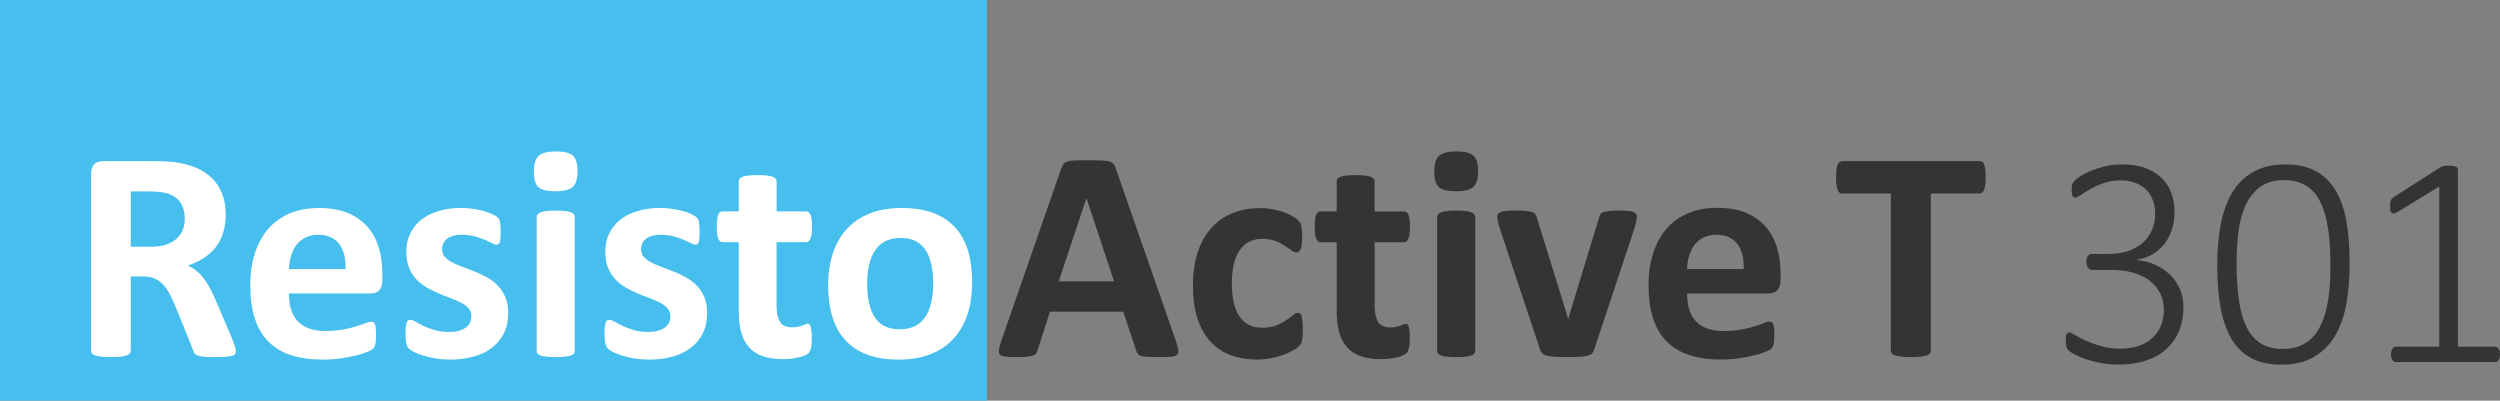
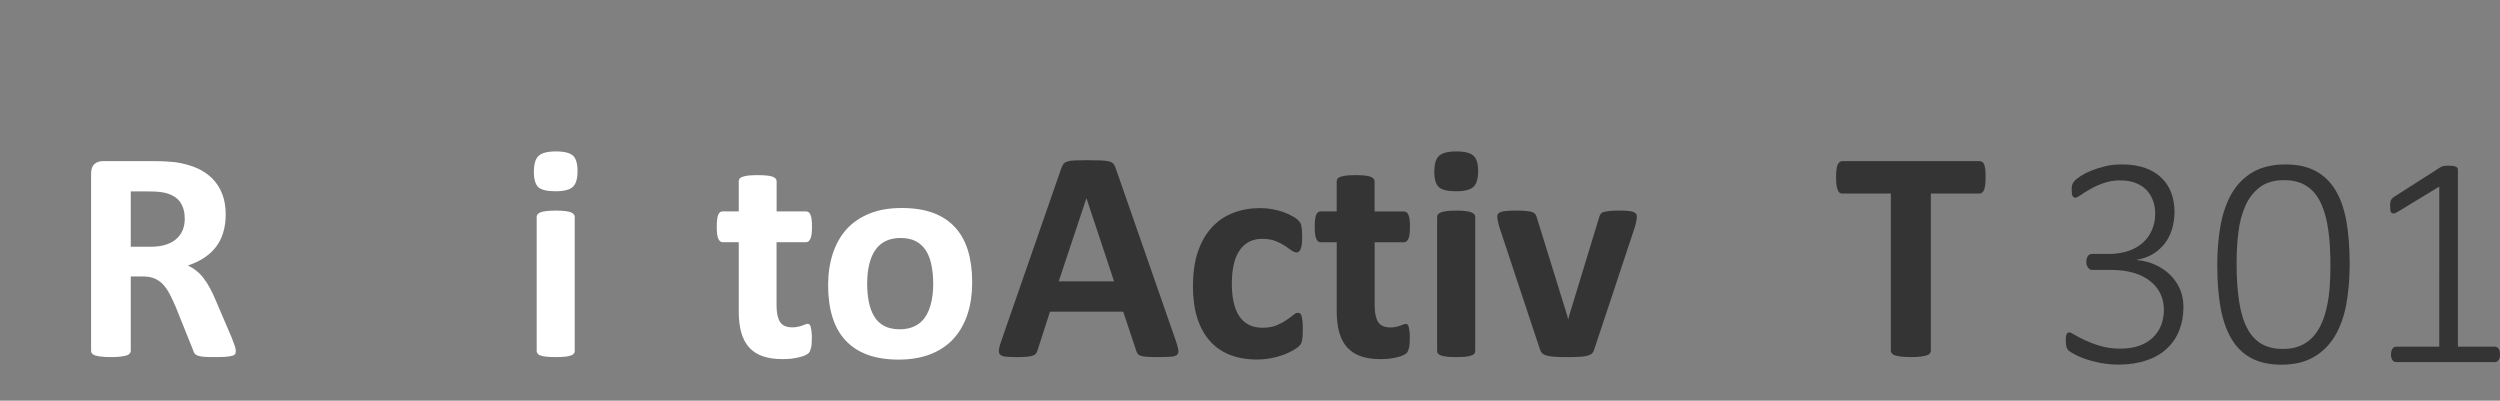
<svg xmlns="http://www.w3.org/2000/svg" version="1.1" x="0px" y="0px" width="31.946px" height="5.12px" viewBox="0 0 31.946 5.12" style="enable-background:new 0 0 31.946 5.12;" xml:space="preserve">
  <rect x="0" y="0" width="31.946" height="5.12" fill="#808080" stroke="none" />
  <style type="text/css">
	.st0{fill:#46BFEF;}
	.st1{fill:#343434;}
	.st2{fill:#FFFFFF;}
</style>
  <defs>
</defs>
  <g>
-     <rect class="st0" width="12.611" height="5.12" />
    <g>
      <path class="st1" d="M15.028,4.363c0.015,0.046,0.025,0.083,0.029,0.109c0.004,0.027-0.001,0.047-0.016,0.061    s-0.039,0.022-0.075,0.025c-0.036,0.003-0.085,0.005-0.148,0.005c-0.065,0-0.117-0.001-0.153-0.003S14.6,4.554,14.581,4.548    c-0.02-0.006-0.033-0.014-0.041-0.024c-0.008-0.01-0.014-0.023-0.02-0.04l-0.167-0.501h-0.936L13.26,4.47    c-0.005,0.019-0.012,0.033-0.02,0.046c-0.008,0.012-0.022,0.021-0.041,0.028s-0.045,0.012-0.079,0.015    c-0.034,0.003-0.079,0.004-0.134,0.004c-0.059,0-0.105-0.002-0.139-0.006c-0.033-0.004-0.057-0.014-0.069-0.028    s-0.017-0.035-0.013-0.063c0.003-0.026,0.013-0.063,0.029-0.107l0.769-2.212c0.008-0.021,0.017-0.039,0.027-0.053    s0.027-0.023,0.049-0.03c0.022-0.008,0.053-0.012,0.093-0.014c0.04-0.002,0.092-0.003,0.158-0.003    c0.076,0,0.136,0.001,0.181,0.003s0.08,0.006,0.105,0.014c0.025,0.007,0.043,0.018,0.054,0.031    c0.011,0.015,0.02,0.033,0.028,0.058L15.028,4.363z M13.884,2.535h-0.002l-0.353,1.06h0.707L13.884,2.535z" />
      <path class="st1" d="M16.648,4.212c0,0.033-0.001,0.062-0.003,0.084s-0.004,0.041-0.008,0.057    c-0.003,0.016-0.007,0.027-0.012,0.037c-0.004,0.01-0.014,0.022-0.03,0.037c-0.015,0.015-0.042,0.032-0.079,0.054    c-0.038,0.021-0.08,0.04-0.127,0.057s-0.099,0.03-0.155,0.041c-0.056,0.01-0.113,0.015-0.172,0.015    c-0.132,0-0.25-0.021-0.352-0.062S15.523,4.43,15.454,4.35s-0.122-0.179-0.157-0.294c-0.036-0.115-0.053-0.248-0.053-0.396    c0-0.172,0.021-0.321,0.064-0.446s0.103-0.229,0.18-0.311c0.077-0.083,0.168-0.144,0.273-0.184c0.105-0.04,0.221-0.06,0.347-0.06    c0.051,0,0.102,0.005,0.151,0.014s0.096,0.021,0.139,0.036c0.043,0.016,0.082,0.033,0.116,0.053    c0.034,0.019,0.058,0.035,0.072,0.05c0.014,0.014,0.024,0.026,0.03,0.035c0.006,0.01,0.01,0.022,0.013,0.038    c0.003,0.016,0.006,0.034,0.008,0.057s0.003,0.05,0.003,0.082c0,0.074-0.006,0.127-0.019,0.157c-0.013,0.03-0.03,0.045-0.05,0.045    c-0.022,0-0.045-0.009-0.069-0.027c-0.024-0.018-0.053-0.037-0.086-0.06c-0.034-0.021-0.073-0.042-0.12-0.06    s-0.102-0.027-0.166-0.027c-0.126,0-0.222,0.049-0.289,0.146c-0.067,0.098-0.1,0.239-0.1,0.427c0,0.093,0.008,0.174,0.025,0.245    C15.783,3.94,15.807,4,15.84,4.046c0.033,0.048,0.074,0.083,0.123,0.107c0.05,0.023,0.107,0.035,0.172,0.035    c0.067,0,0.125-0.01,0.173-0.029c0.048-0.021,0.09-0.042,0.126-0.066s0.066-0.047,0.09-0.066c0.024-0.021,0.045-0.03,0.062-0.03    c0.011,0,0.021,0.003,0.029,0.01c0.008,0.006,0.014,0.019,0.018,0.035c0.004,0.018,0.008,0.04,0.011,0.066    C16.647,4.135,16.648,4.169,16.648,4.212z" />
      <path class="st1" d="M18.015,4.316c0,0.057-0.003,0.101-0.011,0.131c-0.007,0.029-0.016,0.051-0.028,0.063    c-0.012,0.012-0.029,0.022-0.051,0.032c-0.023,0.01-0.049,0.019-0.079,0.025s-0.063,0.013-0.098,0.017    c-0.036,0.003-0.071,0.005-0.107,0.005c-0.097,0-0.18-0.012-0.25-0.036c-0.071-0.024-0.129-0.062-0.175-0.112    c-0.046-0.051-0.081-0.115-0.102-0.192c-0.022-0.077-0.033-0.168-0.033-0.273v-0.88h-0.206c-0.024,0-0.043-0.016-0.056-0.046    C16.806,3.02,16.8,2.969,16.8,2.899c0-0.037,0.001-0.069,0.005-0.095c0.003-0.025,0.008-0.046,0.014-0.061    s0.015-0.025,0.024-0.032c0.01-0.006,0.021-0.01,0.034-0.01h0.204V2.319c0-0.013,0.003-0.024,0.01-0.035    c0.007-0.01,0.02-0.019,0.039-0.025s0.044-0.013,0.075-0.016c0.032-0.003,0.07-0.005,0.117-0.005c0.047,0,0.087,0.002,0.118,0.005    c0.032,0.003,0.056,0.009,0.074,0.016s0.031,0.016,0.039,0.025c0.008,0.011,0.012,0.022,0.012,0.035v0.383h0.374    c0.013,0,0.024,0.004,0.034,0.01c0.01,0.007,0.018,0.018,0.024,0.032c0.007,0.015,0.011,0.035,0.015,0.061    s0.005,0.058,0.005,0.095c0,0.07-0.006,0.121-0.02,0.15c-0.013,0.03-0.031,0.046-0.056,0.046h-0.375v0.807    c0,0.094,0.015,0.164,0.044,0.211c0.029,0.047,0.082,0.07,0.158,0.07c0.026,0,0.049-0.002,0.069-0.007    c0.021-0.004,0.039-0.009,0.055-0.015c0.016-0.006,0.03-0.012,0.041-0.016c0.011-0.005,0.021-0.007,0.03-0.007    c0.008,0,0.015,0.002,0.022,0.007C17.991,4.15,17.996,4.16,18,4.172c0.004,0.014,0.007,0.032,0.011,0.056    C18.014,4.25,18.015,4.281,18.015,4.316z" />
      <path class="st1" d="M18.888,2.186c0,0.098-0.02,0.165-0.06,0.202c-0.04,0.037-0.114,0.056-0.222,0.056    c-0.109,0-0.183-0.018-0.221-0.054c-0.038-0.036-0.057-0.101-0.057-0.194c0-0.098,0.02-0.166,0.059-0.203    c0.04-0.038,0.113-0.058,0.223-0.058c0.108,0,0.181,0.019,0.22,0.056C18.869,2.027,18.888,2.092,18.888,2.186z M18.851,4.486    c0,0.013-0.004,0.024-0.012,0.033c-0.007,0.01-0.021,0.019-0.039,0.024c-0.019,0.007-0.043,0.012-0.074,0.015    s-0.07,0.005-0.118,0.005s-0.086-0.002-0.118-0.005c-0.031-0.003-0.055-0.008-0.074-0.015c-0.019-0.006-0.032-0.015-0.04-0.024    c-0.008-0.009-0.012-0.021-0.012-0.033V2.771c0-0.013,0.004-0.023,0.012-0.033s0.021-0.018,0.04-0.025    c0.019-0.007,0.043-0.013,0.074-0.016c0.031-0.004,0.07-0.006,0.118-0.006s0.087,0.002,0.118,0.006    c0.031,0.003,0.055,0.009,0.074,0.016c0.019,0.008,0.032,0.016,0.039,0.025c0.008,0.01,0.012,0.021,0.012,0.033V4.486z" />
      <path class="st1" d="M20.916,2.766c0,0.006,0,0.014-0.001,0.022c-0.001,0.009-0.002,0.02-0.004,0.03s-0.004,0.023-0.008,0.037    c-0.003,0.015-0.007,0.03-0.013,0.049l-0.516,1.554c-0.006,0.022-0.015,0.04-0.026,0.054c-0.011,0.013-0.029,0.023-0.054,0.031    c-0.025,0.008-0.059,0.013-0.103,0.016c-0.043,0.003-0.099,0.004-0.168,0.004c-0.068,0-0.124-0.002-0.167-0.005    s-0.077-0.009-0.101-0.017s-0.042-0.019-0.053-0.031c-0.011-0.014-0.02-0.031-0.026-0.052l-0.516-1.554    c-0.008-0.026-0.014-0.049-0.018-0.069c-0.005-0.021-0.007-0.036-0.008-0.045c-0.001-0.009-0.001-0.018-0.001-0.024    c0-0.014,0.003-0.024,0.01-0.034c0.007-0.01,0.02-0.018,0.038-0.024c0.018-0.006,0.043-0.011,0.074-0.013    c0.032-0.003,0.071-0.004,0.119-0.004c0.053,0,0.095,0.001,0.127,0.005c0.032,0.003,0.058,0.007,0.076,0.013    s0.032,0.015,0.04,0.025s0.014,0.024,0.019,0.039l0.391,1.262l0.012,0.049l0.012-0.049l0.385-1.262    c0.003-0.015,0.01-0.028,0.018-0.039s0.021-0.02,0.04-0.025s0.042-0.01,0.072-0.013c0.03-0.004,0.069-0.005,0.118-0.005    c0.048,0,0.086,0.001,0.117,0.004c0.03,0.002,0.054,0.007,0.07,0.013c0.017,0.007,0.028,0.015,0.035,0.024    S20.916,2.752,20.916,2.766z" />
-       <path class="st1" d="M22.752,3.577c0,0.059-0.013,0.103-0.04,0.131S22.65,3.75,22.604,3.75h-1.046c0,0.073,0.009,0.14,0.026,0.2    c0.018,0.06,0.045,0.11,0.083,0.151c0.038,0.042,0.086,0.074,0.146,0.096c0.06,0.021,0.131,0.033,0.215,0.033    c0.085,0,0.159-0.007,0.224-0.019c0.064-0.013,0.12-0.025,0.167-0.041c0.047-0.015,0.086-0.027,0.117-0.04    c0.031-0.012,0.056-0.019,0.075-0.019c0.011,0,0.021,0.003,0.029,0.007c0.008,0.005,0.014,0.013,0.019,0.024    c0.005,0.012,0.009,0.027,0.011,0.049s0.003,0.048,0.003,0.08c0,0.028,0,0.053-0.002,0.072s-0.003,0.037-0.006,0.051    c-0.002,0.015-0.006,0.026-0.012,0.036c-0.005,0.01-0.012,0.019-0.02,0.027c-0.008,0.01-0.031,0.021-0.068,0.037    s-0.085,0.03-0.143,0.045s-0.124,0.027-0.198,0.039c-0.075,0.011-0.154,0.016-0.239,0.016c-0.153,0-0.287-0.019-0.402-0.058    c-0.115-0.038-0.211-0.097-0.288-0.175c-0.077-0.078-0.134-0.178-0.172-0.297c-0.038-0.119-0.057-0.26-0.057-0.42    c0-0.153,0.02-0.291,0.06-0.413c0.04-0.123,0.098-0.227,0.173-0.313c0.076-0.085,0.168-0.15,0.276-0.195    c0.109-0.045,0.231-0.067,0.367-0.067c0.144,0,0.267,0.021,0.369,0.063c0.102,0.043,0.186,0.102,0.251,0.177    s0.114,0.164,0.145,0.267s0.046,0.214,0.046,0.335V3.577z M22.282,3.438c0.004-0.136-0.023-0.243-0.082-0.32    C22.142,3.04,22.052,3,21.929,3c-0.062,0-0.115,0.012-0.161,0.035c-0.046,0.022-0.083,0.054-0.114,0.093s-0.053,0.086-0.069,0.139    c-0.016,0.054-0.025,0.11-0.028,0.171H22.282z" />
      <path class="st1" d="M25.373,2.267c0,0.037-0.002,0.068-0.005,0.095c-0.003,0.026-0.008,0.048-0.015,0.063    c-0.006,0.017-0.014,0.028-0.024,0.036c-0.01,0.008-0.02,0.012-0.032,0.012h-0.624v2.009c0,0.013-0.004,0.024-0.013,0.034    c-0.008,0.011-0.022,0.02-0.042,0.025c-0.019,0.007-0.045,0.012-0.078,0.016c-0.033,0.004-0.074,0.006-0.123,0.006    s-0.089-0.002-0.122-0.006c-0.033-0.004-0.059-0.009-0.078-0.016c-0.02-0.006-0.033-0.015-0.042-0.025    c-0.008-0.01-0.013-0.021-0.013-0.034V2.473h-0.624c-0.013,0-0.024-0.004-0.033-0.012s-0.017-0.02-0.023-0.036    c-0.006-0.016-0.011-0.037-0.015-0.063c-0.003-0.026-0.005-0.058-0.005-0.095c0-0.039,0.002-0.071,0.005-0.099    c0.003-0.027,0.008-0.049,0.015-0.064S23.5,2.077,23.509,2.07c0.009-0.008,0.02-0.011,0.033-0.011h1.757    c0.012,0,0.022,0.003,0.032,0.011c0.01,0.007,0.018,0.019,0.024,0.034s0.011,0.037,0.015,0.064    C25.371,2.196,25.373,2.228,25.373,2.267z" />
    </g>
    <g>
      <path class="st2" d="M3.013,4.486c0,0.014-0.002,0.026-0.007,0.035C3.001,4.531,2.989,4.54,2.97,4.545    C2.95,4.552,2.922,4.556,2.885,4.559S2.797,4.563,2.732,4.563c-0.054,0-0.097-0.001-0.129-0.004S2.546,4.551,2.527,4.544    s-0.032-0.016-0.04-0.027C2.48,4.506,2.473,4.494,2.469,4.478L2.245,3.921C2.218,3.859,2.192,3.802,2.166,3.753    C2.14,3.705,2.112,3.665,2.08,3.631C2.049,3.599,2.012,3.574,1.971,3.557C1.93,3.541,1.883,3.533,1.829,3.533H1.671v0.949    c0,0.013-0.004,0.024-0.013,0.034C1.65,4.527,1.637,4.536,1.617,4.542C1.598,4.548,1.572,4.553,1.54,4.557    C1.508,4.561,1.467,4.563,1.417,4.563c-0.049,0-0.089-0.002-0.122-0.006C1.262,4.553,1.236,4.548,1.217,4.542    c-0.02-0.006-0.033-0.015-0.041-0.025c-0.008-0.01-0.012-0.021-0.012-0.034V2.218c0-0.056,0.015-0.097,0.043-0.122    s0.064-0.037,0.107-0.037H1.96c0.066,0,0.12,0.001,0.162,0.004c0.042,0.002,0.081,0.006,0.116,0.009    c0.1,0.015,0.19,0.039,0.271,0.073c0.08,0.035,0.148,0.08,0.204,0.136C2.768,2.337,2.811,2.403,2.84,2.48    c0.03,0.076,0.044,0.164,0.044,0.263c0,0.083-0.011,0.159-0.032,0.229C2.832,3.04,2.801,3.101,2.76,3.155    C2.718,3.209,2.668,3.255,2.607,3.295S2.478,3.368,2.401,3.392C2.438,3.41,2.473,3.431,2.506,3.458    C2.539,3.483,2.57,3.514,2.598,3.55C2.627,3.587,2.655,3.629,2.68,3.676c0.025,0.047,0.051,0.1,0.075,0.158l0.21,0.491    c0.019,0.049,0.032,0.085,0.039,0.107C3.011,4.456,3.013,4.473,3.013,4.486z M2.361,2.794c0-0.082-0.019-0.151-0.056-0.208    C2.267,2.53,2.206,2.491,2.122,2.467C2.096,2.46,2.067,2.456,2.034,2.452S1.956,2.446,1.898,2.446H1.671v0.707h0.258    c0.072,0,0.135-0.009,0.189-0.026C2.172,3.11,2.217,3.085,2.253,3.053c0.036-0.031,0.063-0.068,0.081-0.112    S2.361,2.848,2.361,2.794z" />
-       <path class="st2" d="M4.886,3.577c0,0.059-0.013,0.103-0.04,0.131C4.82,3.736,4.784,3.75,4.738,3.75H3.692    c0,0.073,0.009,0.14,0.026,0.2c0.018,0.06,0.045,0.11,0.083,0.151c0.038,0.042,0.086,0.074,0.146,0.096    C4.007,4.218,4.078,4.23,4.161,4.23c0.085,0,0.159-0.007,0.224-0.019c0.064-0.013,0.12-0.025,0.167-0.041    c0.047-0.015,0.086-0.027,0.117-0.04c0.031-0.012,0.056-0.019,0.075-0.019c0.011,0,0.021,0.003,0.029,0.007    C4.78,4.124,4.786,4.131,4.791,4.143C4.797,4.155,4.8,4.17,4.802,4.192s0.003,0.048,0.003,0.08c0,0.028,0,0.053-0.002,0.072    S4.8,4.381,4.797,4.395C4.795,4.41,4.791,4.421,4.785,4.431c-0.005,0.01-0.012,0.019-0.02,0.027    C4.757,4.468,4.734,4.48,4.697,4.496s-0.085,0.03-0.143,0.045S4.43,4.568,4.356,4.58C4.282,4.59,4.202,4.595,4.117,4.595    c-0.153,0-0.287-0.019-0.402-0.058C3.601,4.5,3.505,4.441,3.428,4.363C3.351,4.285,3.293,4.185,3.255,4.066    c-0.038-0.119-0.057-0.26-0.057-0.42c0-0.153,0.02-0.291,0.06-0.413C3.298,3.11,3.356,3.006,3.431,2.92    c0.076-0.085,0.168-0.15,0.276-0.195C3.817,2.68,3.939,2.658,4.075,2.658c0.144,0,0.267,0.021,0.369,0.063    C4.546,2.764,4.63,2.823,4.695,2.898C4.761,2.973,4.809,3.062,4.84,3.165S4.886,3.378,4.886,3.5V3.577z M4.416,3.438    c0.004-0.136-0.023-0.243-0.082-0.32C4.276,3.04,4.185,3,4.063,3C4.002,3,3.948,3.012,3.903,3.036    C3.857,3.058,3.819,3.089,3.789,3.128S3.736,3.214,3.72,3.267c-0.016,0.054-0.025,0.11-0.028,0.171H4.416z" />
-       <path class="st2" d="M6.494,4c0,0.098-0.018,0.184-0.055,0.258S6.351,4.395,6.284,4.446c-0.066,0.05-0.146,0.087-0.237,0.112    s-0.19,0.037-0.296,0.037c-0.064,0-0.125-0.005-0.184-0.014c-0.059-0.01-0.111-0.022-0.157-0.037    C5.364,4.53,5.325,4.515,5.294,4.5s-0.053-0.03-0.067-0.044C5.213,4.443,5.201,4.421,5.194,4.392    C5.186,4.364,5.182,4.321,5.182,4.264c0-0.037,0.001-0.067,0.004-0.09s0.006-0.04,0.012-0.054    c0.005-0.014,0.011-0.022,0.019-0.026c0.008-0.005,0.017-0.007,0.029-0.007c0.014,0,0.035,0.008,0.063,0.023    C5.336,4.127,5.37,4.145,5.411,4.165C5.453,4.183,5.5,4.202,5.555,4.218s0.117,0.024,0.186,0.024c0.043,0,0.083-0.004,0.117-0.013    c0.034-0.01,0.063-0.022,0.088-0.039S5.99,4.153,6.003,4.127c0.013-0.025,0.02-0.055,0.02-0.089C6.022,4,6.011,3.967,5.987,3.94    C5.963,3.912,5.931,3.888,5.892,3.868c-0.04-0.021-0.083-0.04-0.133-0.058C5.71,3.792,5.659,3.772,5.607,3.75    C5.555,3.728,5.504,3.703,5.455,3.675C5.406,3.647,5.361,3.612,5.322,3.571S5.251,3.48,5.228,3.422    C5.204,3.365,5.192,3.295,5.192,3.214c0-0.082,0.016-0.157,0.048-0.227c0.032-0.068,0.079-0.127,0.139-0.176    c0.061-0.049,0.134-0.087,0.221-0.113c0.087-0.027,0.184-0.041,0.292-0.041c0.054,0,0.106,0.004,0.157,0.012    s0.097,0.018,0.138,0.029C6.227,2.709,6.262,2.722,6.29,2.736S6.339,2.761,6.351,2.77c0.012,0.01,0.021,0.02,0.026,0.029    c0.005,0.01,0.009,0.021,0.011,0.035c0.003,0.013,0.005,0.029,0.007,0.05c0.002,0.02,0.003,0.045,0.003,0.074    c0,0.034-0.001,0.063-0.003,0.085C6.393,3.065,6.39,3.083,6.386,3.095C6.381,3.108,6.375,3.117,6.367,3.121    C6.359,3.125,6.35,3.127,6.34,3.127c-0.012,0-0.03-0.007-0.054-0.02C6.262,3.094,6.231,3.08,6.195,3.064    C6.158,3.049,6.116,3.035,6.068,3.021C6.019,3.007,5.965,3,5.903,3C5.859,3,5.821,3.005,5.789,3.014    C5.757,3.023,5.731,3.036,5.71,3.052C5.69,3.07,5.674,3.089,5.664,3.112S5.649,3.158,5.649,3.184c0,0.039,0.012,0.073,0.037,0.1    C5.71,3.311,5.741,3.334,5.782,3.355c0.04,0.021,0.085,0.04,0.136,0.058c0.051,0.019,0.102,0.038,0.154,0.059    c0.052,0.021,0.103,0.046,0.154,0.074S6.322,3.609,6.361,3.65c0.04,0.041,0.072,0.09,0.096,0.147C6.482,3.854,6.494,3.922,6.494,4    z" />
      <path class="st2" d="M7.38,2.186c0,0.098-0.02,0.165-0.06,0.202c-0.04,0.037-0.114,0.056-0.222,0.056    c-0.109,0-0.183-0.018-0.221-0.054C6.841,2.354,6.822,2.29,6.822,2.196c0-0.098,0.02-0.166,0.059-0.203    c0.04-0.038,0.113-0.058,0.223-0.058c0.108,0,0.181,0.019,0.22,0.056C7.361,2.027,7.38,2.092,7.38,2.186z M7.344,4.486    c0,0.013-0.004,0.024-0.012,0.033c-0.007,0.01-0.021,0.019-0.039,0.024C7.274,4.55,7.249,4.555,7.219,4.558    s-0.07,0.005-0.118,0.005S7.014,4.561,6.983,4.558C6.952,4.555,6.928,4.55,6.909,4.543C6.89,4.538,6.878,4.529,6.87,4.519    C6.862,4.51,6.858,4.499,6.858,4.486V2.771c0-0.013,0.004-0.023,0.012-0.033S6.89,2.72,6.909,2.712    C6.928,2.706,6.952,2.7,6.983,2.697c0.031-0.004,0.07-0.006,0.118-0.006s0.087,0.002,0.118,0.006    C7.249,2.7,7.274,2.706,7.293,2.712C7.311,2.72,7.324,2.728,7.332,2.738c0.008,0.01,0.012,0.021,0.012,0.033V4.486z" />
-       <path class="st2" d="M9.036,4c0,0.098-0.018,0.184-0.055,0.258C8.945,4.333,8.893,4.395,8.826,4.446    C8.76,4.496,8.681,4.533,8.59,4.558S8.4,4.595,8.293,4.595c-0.064,0-0.125-0.005-0.184-0.014c-0.059-0.01-0.111-0.022-0.157-0.037    C7.906,4.53,7.867,4.515,7.837,4.5s-0.053-0.03-0.067-0.044C7.755,4.443,7.744,4.421,7.737,4.392    C7.729,4.364,7.725,4.321,7.725,4.264c0-0.037,0.001-0.067,0.004-0.09s0.006-0.04,0.012-0.054C7.745,4.107,7.752,4.098,7.76,4.094    c0.008-0.005,0.017-0.007,0.029-0.007c0.014,0,0.035,0.008,0.063,0.023c0.028,0.017,0.062,0.034,0.103,0.054    c0.042,0.019,0.089,0.037,0.144,0.054s0.117,0.024,0.186,0.024c0.043,0,0.083-0.004,0.117-0.013    c0.034-0.01,0.063-0.022,0.088-0.039s0.044-0.038,0.057-0.063c0.013-0.025,0.02-0.055,0.02-0.089C8.565,4,8.553,3.967,8.529,3.94    C8.505,3.912,8.474,3.888,8.435,3.868c-0.04-0.021-0.083-0.04-0.133-0.058C8.252,3.792,8.201,3.772,8.15,3.75    C8.097,3.728,8.047,3.703,7.997,3.675C7.948,3.647,7.904,3.612,7.865,3.571S7.794,3.48,7.77,3.422    C7.746,3.365,7.735,3.295,7.735,3.214c0-0.082,0.016-0.157,0.048-0.227c0.032-0.068,0.079-0.127,0.139-0.176    c0.061-0.049,0.134-0.087,0.221-0.113c0.087-0.027,0.184-0.041,0.292-0.041c0.054,0,0.106,0.004,0.157,0.012    s0.097,0.018,0.138,0.029c0.041,0.011,0.076,0.023,0.104,0.037S8.881,2.761,8.893,2.77c0.012,0.01,0.021,0.02,0.026,0.029    c0.005,0.01,0.009,0.021,0.011,0.035c0.003,0.013,0.005,0.029,0.007,0.05C8.939,2.904,8.94,2.929,8.94,2.959    c0,0.034-0.001,0.063-0.003,0.085C8.935,3.065,8.932,3.083,8.928,3.095C8.923,3.108,8.917,3.117,8.909,3.121    C8.902,3.125,8.893,3.127,8.883,3.127c-0.012,0-0.03-0.007-0.054-0.02C8.804,3.094,8.774,3.08,8.737,3.064    C8.7,3.049,8.658,3.035,8.61,3.021C8.562,3.007,8.507,3,8.445,3C8.402,3,8.364,3.005,8.332,3.014    C8.3,3.023,8.273,3.036,8.253,3.052C8.232,3.07,8.217,3.089,8.206,3.112S8.191,3.158,8.191,3.184c0,0.039,0.012,0.073,0.037,0.1    c0.024,0.027,0.056,0.051,0.096,0.071c0.04,0.021,0.085,0.04,0.136,0.058c0.051,0.019,0.102,0.038,0.154,0.059    c0.052,0.021,0.103,0.046,0.154,0.074S8.864,3.609,8.904,3.65C8.944,3.691,8.975,3.74,9,3.797C9.024,3.854,9.036,3.922,9.036,4z" />
      <path class="st2" d="M10.374,4.316c0,0.057-0.003,0.101-0.011,0.131c-0.007,0.029-0.016,0.051-0.028,0.063    c-0.012,0.012-0.029,0.022-0.051,0.032c-0.023,0.01-0.049,0.019-0.079,0.025s-0.063,0.013-0.098,0.017    C10.072,4.587,10.036,4.589,10,4.589c-0.097,0-0.18-0.012-0.25-0.036C9.679,4.529,9.62,4.492,9.574,4.441    C9.528,4.39,9.494,4.326,9.472,4.249C9.45,4.171,9.44,4.081,9.44,3.975v-0.88H9.234c-0.024,0-0.043-0.016-0.056-0.046    c-0.013-0.029-0.019-0.08-0.019-0.15c0-0.037,0.001-0.069,0.005-0.095c0.003-0.025,0.008-0.046,0.014-0.061    s0.015-0.025,0.024-0.032c0.01-0.006,0.021-0.01,0.034-0.01H9.44V2.319c0-0.013,0.003-0.024,0.01-0.035    c0.007-0.01,0.02-0.019,0.039-0.025s0.044-0.013,0.075-0.016C9.595,2.24,9.634,2.238,9.68,2.238c0.047,0,0.087,0.002,0.118,0.005    C9.83,2.246,9.855,2.251,9.873,2.258s0.031,0.016,0.039,0.025c0.008,0.011,0.012,0.022,0.012,0.035v0.383h0.374    c0.013,0,0.024,0.004,0.034,0.01c0.01,0.007,0.018,0.018,0.024,0.032c0.007,0.015,0.011,0.035,0.015,0.061    s0.005,0.058,0.005,0.095c0,0.07-0.006,0.121-0.02,0.15c-0.013,0.03-0.031,0.046-0.056,0.046H9.923v0.807    c0,0.094,0.015,0.164,0.044,0.211c0.029,0.047,0.082,0.07,0.158,0.07c0.026,0,0.049-0.002,0.069-0.007    c0.021-0.004,0.039-0.009,0.055-0.015c0.016-0.006,0.03-0.012,0.041-0.016c0.011-0.005,0.021-0.007,0.03-0.007    c0.008,0,0.015,0.002,0.022,0.007c0.007,0.004,0.012,0.014,0.016,0.026c0.004,0.014,0.007,0.032,0.011,0.056    C10.372,4.25,10.374,4.281,10.374,4.316z" />
      <path class="st2" d="M12.423,3.609c0,0.146-0.019,0.28-0.058,0.401c-0.039,0.12-0.097,0.225-0.175,0.312    c-0.078,0.088-0.177,0.155-0.295,0.202c-0.118,0.048-0.256,0.071-0.414,0.071c-0.153,0-0.286-0.021-0.398-0.063    c-0.113-0.042-0.207-0.104-0.281-0.185c-0.075-0.081-0.13-0.181-0.166-0.299C10.6,3.93,10.582,3.795,10.582,3.644    c0-0.146,0.02-0.28,0.059-0.401c0.04-0.122,0.098-0.226,0.176-0.313c0.079-0.087,0.176-0.153,0.294-0.201s0.255-0.071,0.413-0.071    c0.154,0,0.288,0.021,0.401,0.063c0.113,0.042,0.206,0.104,0.28,0.185c0.074,0.08,0.128,0.18,0.165,0.298    C12.405,3.321,12.423,3.457,12.423,3.609z M11.925,3.628c0-0.085-0.007-0.162-0.021-0.233c-0.013-0.071-0.036-0.134-0.068-0.187    s-0.075-0.094-0.128-0.123s-0.121-0.044-0.201-0.044c-0.072,0-0.135,0.013-0.189,0.039s-0.098,0.064-0.133,0.115    s-0.061,0.112-0.078,0.184c-0.017,0.071-0.026,0.152-0.026,0.243c0,0.085,0.007,0.163,0.021,0.234s0.037,0.133,0.068,0.186    c0.032,0.053,0.074,0.094,0.128,0.123c0.054,0.028,0.121,0.043,0.2,0.043c0.073,0,0.137-0.014,0.19-0.04    c0.054-0.025,0.099-0.064,0.133-0.114s0.06-0.11,0.077-0.182S11.925,3.72,11.925,3.628z" />
    </g>
    <g>
      <g>
        <path class="st1" d="M27.901,3.923c0,0.108-0.018,0.207-0.053,0.297c-0.035,0.09-0.087,0.167-0.157,0.232     c-0.069,0.066-0.156,0.117-0.26,0.152c-0.104,0.036-0.224,0.055-0.36,0.055c-0.082,0-0.159-0.008-0.231-0.021     c-0.072-0.015-0.136-0.031-0.191-0.05c-0.056-0.02-0.103-0.04-0.14-0.061c-0.038-0.021-0.061-0.034-0.069-0.042     c-0.009-0.008-0.016-0.016-0.021-0.023s-0.008-0.016-0.012-0.025c-0.003-0.01-0.005-0.022-0.007-0.037s-0.003-0.032-0.003-0.053     c0-0.038,0.004-0.064,0.012-0.079c0.008-0.014,0.02-0.021,0.034-0.021c0.012,0,0.035,0.012,0.07,0.033     c0.036,0.021,0.081,0.046,0.137,0.071c0.056,0.025,0.121,0.05,0.194,0.071S27,4.455,27.09,4.455c0.092,0,0.173-0.012,0.243-0.036     s0.128-0.059,0.175-0.104c0.047-0.044,0.083-0.097,0.107-0.157c0.024-0.062,0.036-0.128,0.036-0.199     c0-0.077-0.016-0.147-0.046-0.209c-0.031-0.063-0.075-0.116-0.133-0.161s-0.128-0.08-0.212-0.104s-0.177-0.036-0.281-0.036     h-0.247c-0.008,0-0.016-0.002-0.024-0.006s-0.016-0.01-0.023-0.019c-0.007-0.008-0.013-0.019-0.018-0.031     S26.66,3.363,26.66,3.343c0-0.017,0.002-0.031,0.006-0.043s0.009-0.022,0.016-0.031c0.006-0.008,0.014-0.014,0.022-0.018     c0.008-0.004,0.018-0.006,0.028-0.006h0.218c0.09,0,0.171-0.013,0.244-0.037s0.134-0.06,0.186-0.104     c0.051-0.046,0.091-0.101,0.118-0.164c0.028-0.063,0.042-0.135,0.042-0.213c0-0.058-0.009-0.112-0.028-0.163     c-0.019-0.052-0.046-0.097-0.083-0.136c-0.037-0.038-0.083-0.068-0.139-0.09c-0.056-0.022-0.121-0.033-0.195-0.033     c-0.079,0-0.15,0.012-0.214,0.035c-0.064,0.022-0.121,0.048-0.17,0.076c-0.049,0.027-0.09,0.053-0.122,0.076     c-0.031,0.022-0.054,0.034-0.066,0.034c-0.008,0-0.015-0.001-0.021-0.004s-0.012-0.008-0.017-0.016s-0.008-0.018-0.009-0.031     c-0.002-0.014-0.003-0.031-0.003-0.053c0-0.015,0-0.027,0.002-0.038c0.001-0.011,0.003-0.021,0.007-0.029     c0.004-0.01,0.008-0.019,0.014-0.026c0.005-0.009,0.014-0.019,0.025-0.03c0.012-0.012,0.036-0.028,0.071-0.052     c0.036-0.023,0.08-0.046,0.132-0.067c0.052-0.021,0.112-0.04,0.178-0.056c0.067-0.016,0.138-0.023,0.214-0.023     c0.114,0,0.213,0.016,0.298,0.046c0.084,0.031,0.154,0.073,0.209,0.128c0.055,0.054,0.096,0.117,0.123,0.191     s0.041,0.153,0.041,0.239c0,0.08-0.011,0.154-0.032,0.223c-0.021,0.069-0.052,0.13-0.093,0.184     c-0.042,0.053-0.092,0.098-0.151,0.134s-0.128,0.061-0.205,0.073v0.004c0.086,0.008,0.165,0.028,0.238,0.062     s0.135,0.076,0.189,0.129c0.053,0.053,0.095,0.114,0.125,0.184C27.886,3.767,27.901,3.842,27.901,3.923z" />
        <path class="st1" d="M30.025,3.376c0,0.188-0.015,0.359-0.044,0.517c-0.029,0.156-0.079,0.291-0.147,0.405     c-0.069,0.113-0.159,0.202-0.27,0.266c-0.111,0.063-0.248,0.096-0.411,0.096c-0.15,0-0.278-0.027-0.382-0.082     s-0.189-0.136-0.254-0.244c-0.065-0.107-0.111-0.241-0.141-0.399c-0.029-0.158-0.043-0.342-0.043-0.55     c0-0.187,0.015-0.358,0.044-0.516c0.03-0.157,0.079-0.293,0.146-0.406s0.158-0.202,0.269-0.266     c0.111-0.063,0.249-0.096,0.412-0.096c0.15,0,0.277,0.027,0.382,0.082c0.104,0.055,0.189,0.136,0.255,0.243     c0.066,0.108,0.113,0.241,0.142,0.4C30.011,2.985,30.025,3.168,30.025,3.376z M29.779,3.398c0-0.128-0.005-0.243-0.014-0.346     c-0.01-0.104-0.025-0.196-0.045-0.277c-0.021-0.08-0.046-0.15-0.078-0.21c-0.031-0.061-0.069-0.109-0.114-0.148     c-0.044-0.039-0.095-0.068-0.151-0.087c-0.057-0.019-0.12-0.028-0.191-0.028c-0.127,0-0.23,0.03-0.309,0.09     s-0.141,0.139-0.185,0.238c-0.044,0.099-0.074,0.212-0.089,0.339c-0.016,0.127-0.023,0.259-0.023,0.395     c0,0.19,0.011,0.354,0.033,0.492c0.021,0.138,0.056,0.252,0.104,0.341c0.047,0.09,0.108,0.155,0.183,0.198     c0.075,0.043,0.165,0.064,0.272,0.064c0.084,0,0.158-0.013,0.221-0.04s0.117-0.064,0.162-0.113s0.082-0.107,0.111-0.174     c0.03-0.066,0.053-0.14,0.069-0.218c0.017-0.078,0.028-0.161,0.035-0.248C29.776,3.578,29.779,3.489,29.779,3.398z" />
        <path class="st1" d="M31.946,4.53c0,0.019-0.002,0.033-0.005,0.046c-0.004,0.012-0.009,0.021-0.016,0.029     s-0.014,0.014-0.021,0.017c-0.008,0.003-0.016,0.005-0.023,0.005h-1.264c-0.007,0-0.015-0.002-0.022-0.005     s-0.014-0.009-0.02-0.017c-0.007-0.008-0.012-0.018-0.016-0.029c-0.004-0.013-0.006-0.027-0.006-0.046     c0-0.015,0.002-0.029,0.005-0.042c0.003-0.013,0.008-0.023,0.014-0.032c0.006-0.008,0.012-0.015,0.02-0.019     c0.008-0.005,0.016-0.007,0.025-0.007h0.553V2.384l-0.528,0.321c-0.021,0.014-0.038,0.021-0.05,0.022s-0.023,0-0.031-0.007     c-0.008-0.006-0.013-0.017-0.016-0.031c-0.002-0.015-0.003-0.032-0.003-0.054c0-0.017,0-0.03,0.002-0.043     c0.001-0.012,0.003-0.022,0.007-0.031c0.004-0.01,0.009-0.018,0.015-0.023c0.006-0.007,0.013-0.013,0.022-0.02l0.597-0.381     c0.004-0.003,0.009-0.006,0.016-0.008c0.006-0.003,0.014-0.005,0.023-0.007s0.019-0.003,0.029-0.004s0.022-0.001,0.037-0.001     c0.022,0,0.041,0.001,0.056,0.004c0.015,0.002,0.027,0.006,0.037,0.01c0.009,0.004,0.015,0.009,0.019,0.015     c0.004,0.007,0.006,0.014,0.006,0.021V4.43h0.474c0.009,0,0.018,0.002,0.026,0.007c0.008,0.004,0.015,0.011,0.021,0.019     c0.006,0.009,0.01,0.02,0.014,0.032C31.944,4.5,31.946,4.515,31.946,4.53z" />
      </g>
    </g>
  </g>
</svg>